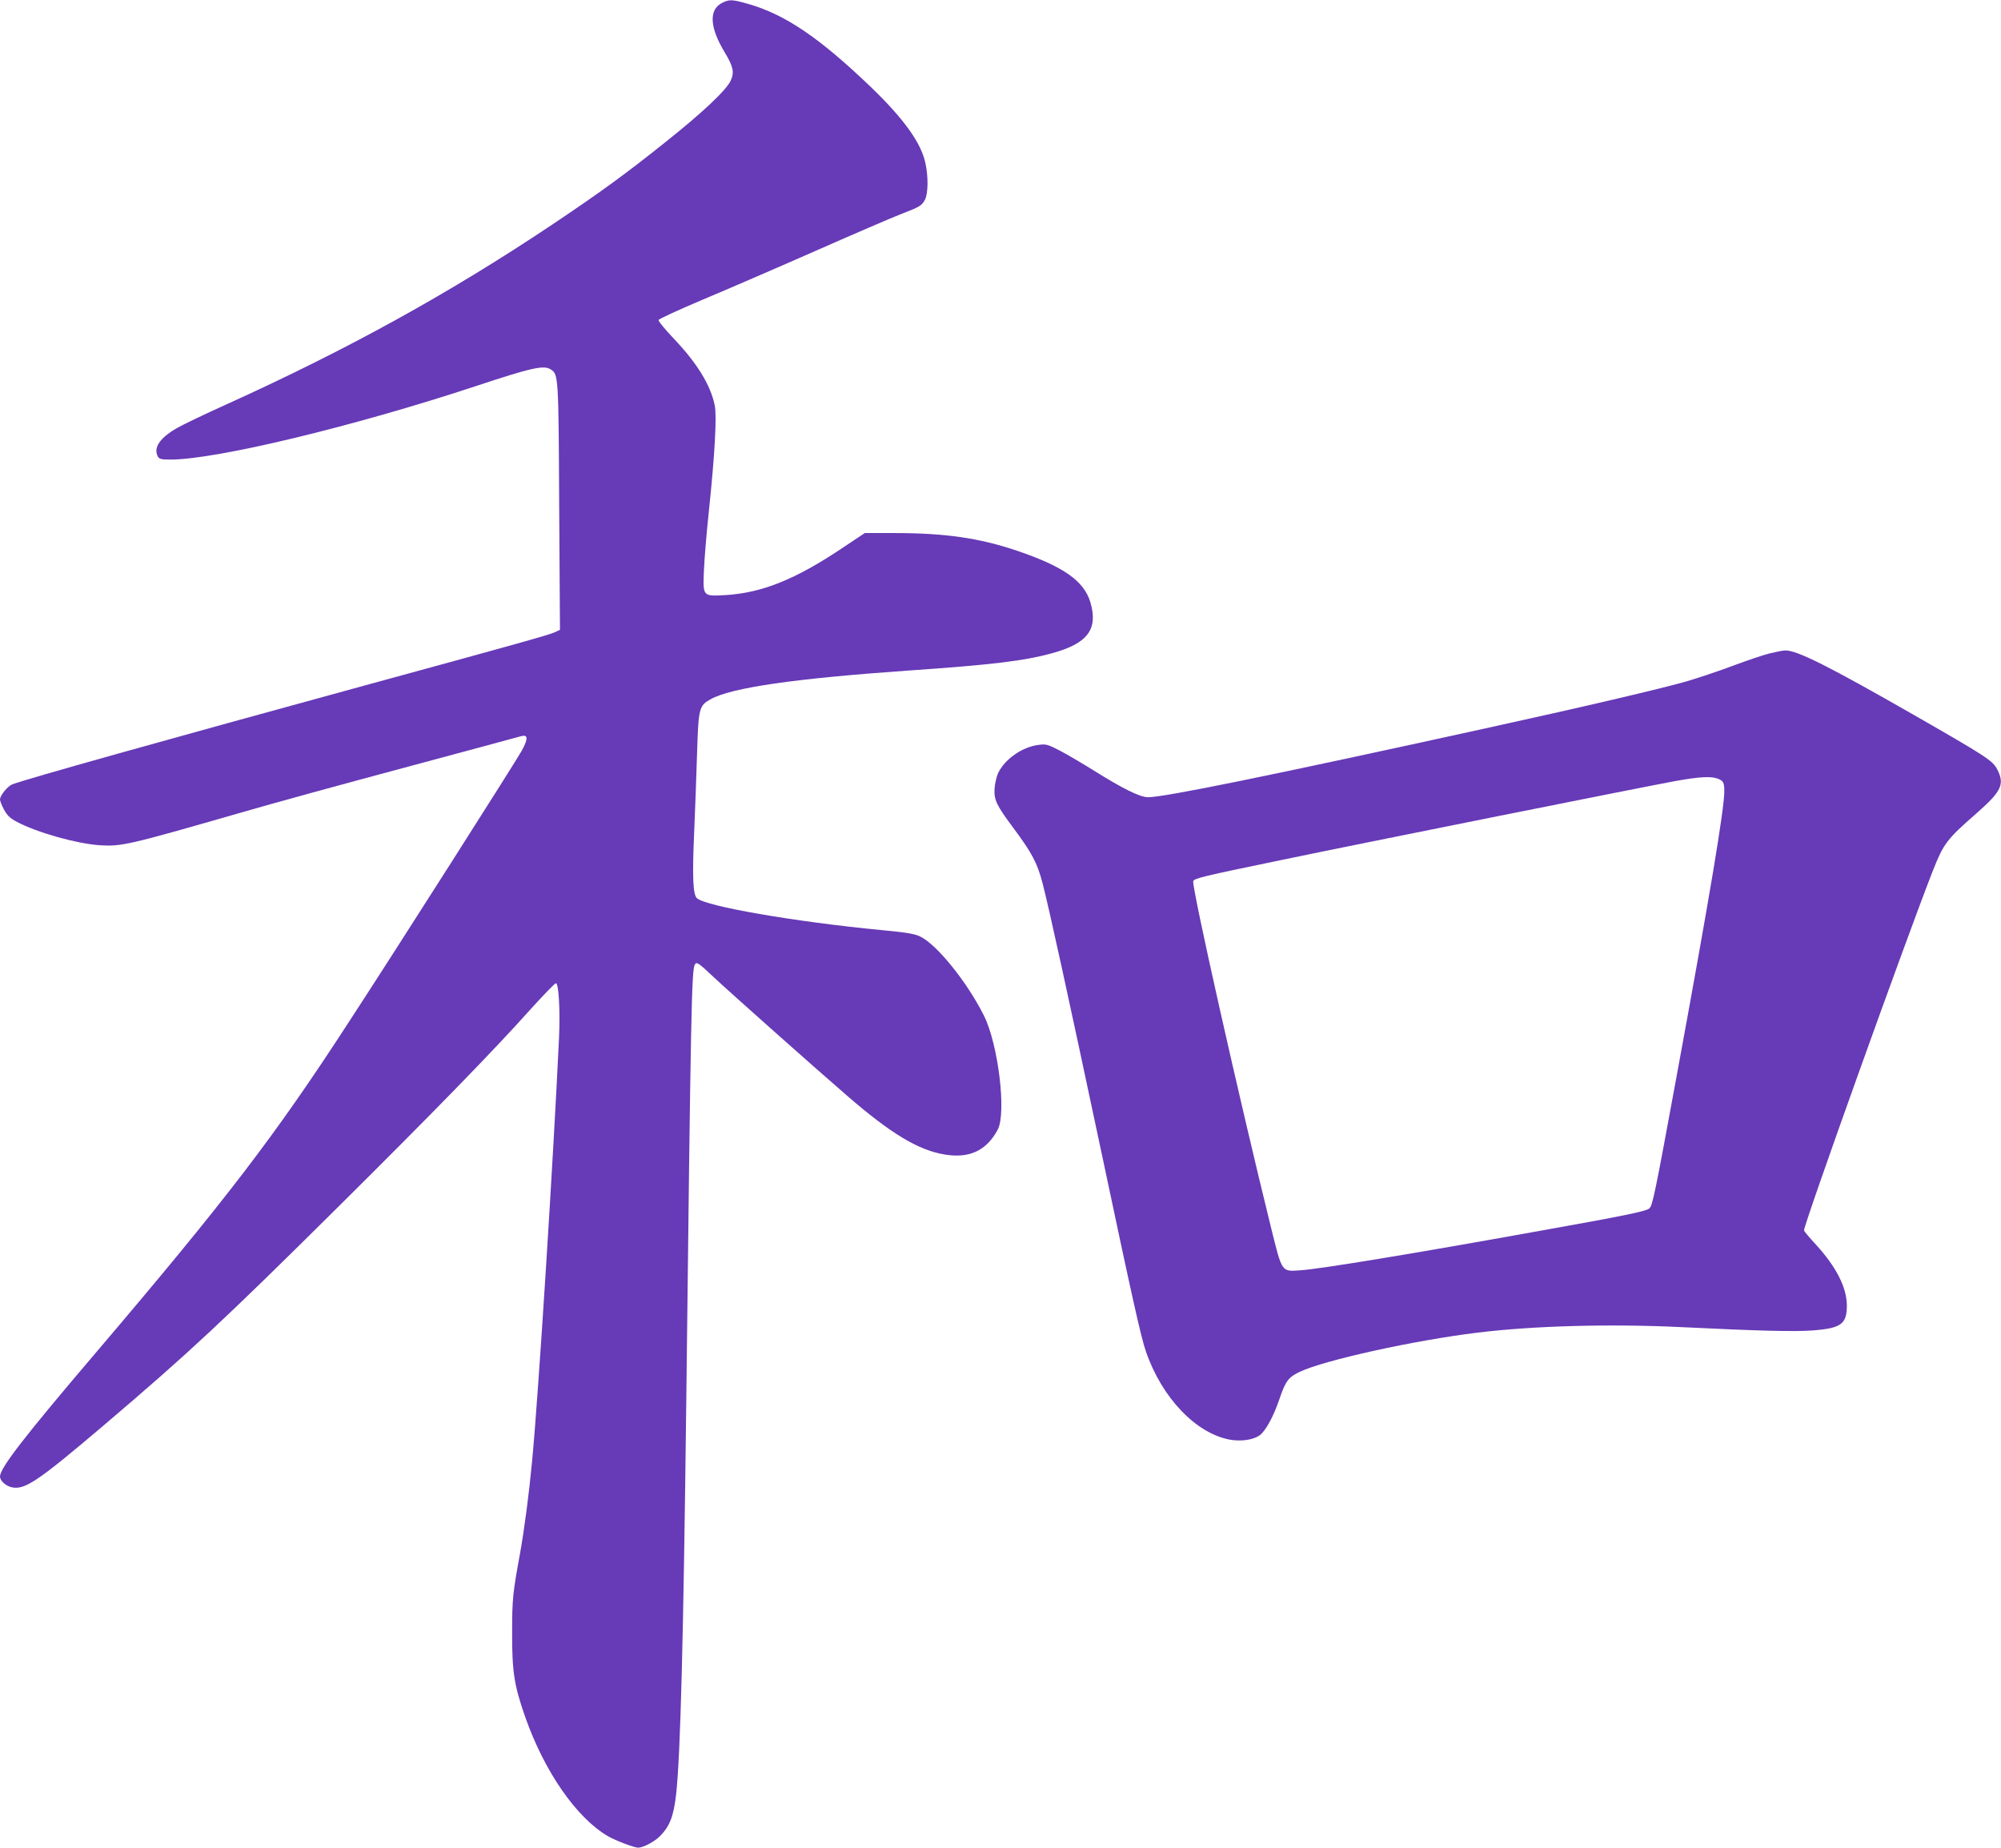
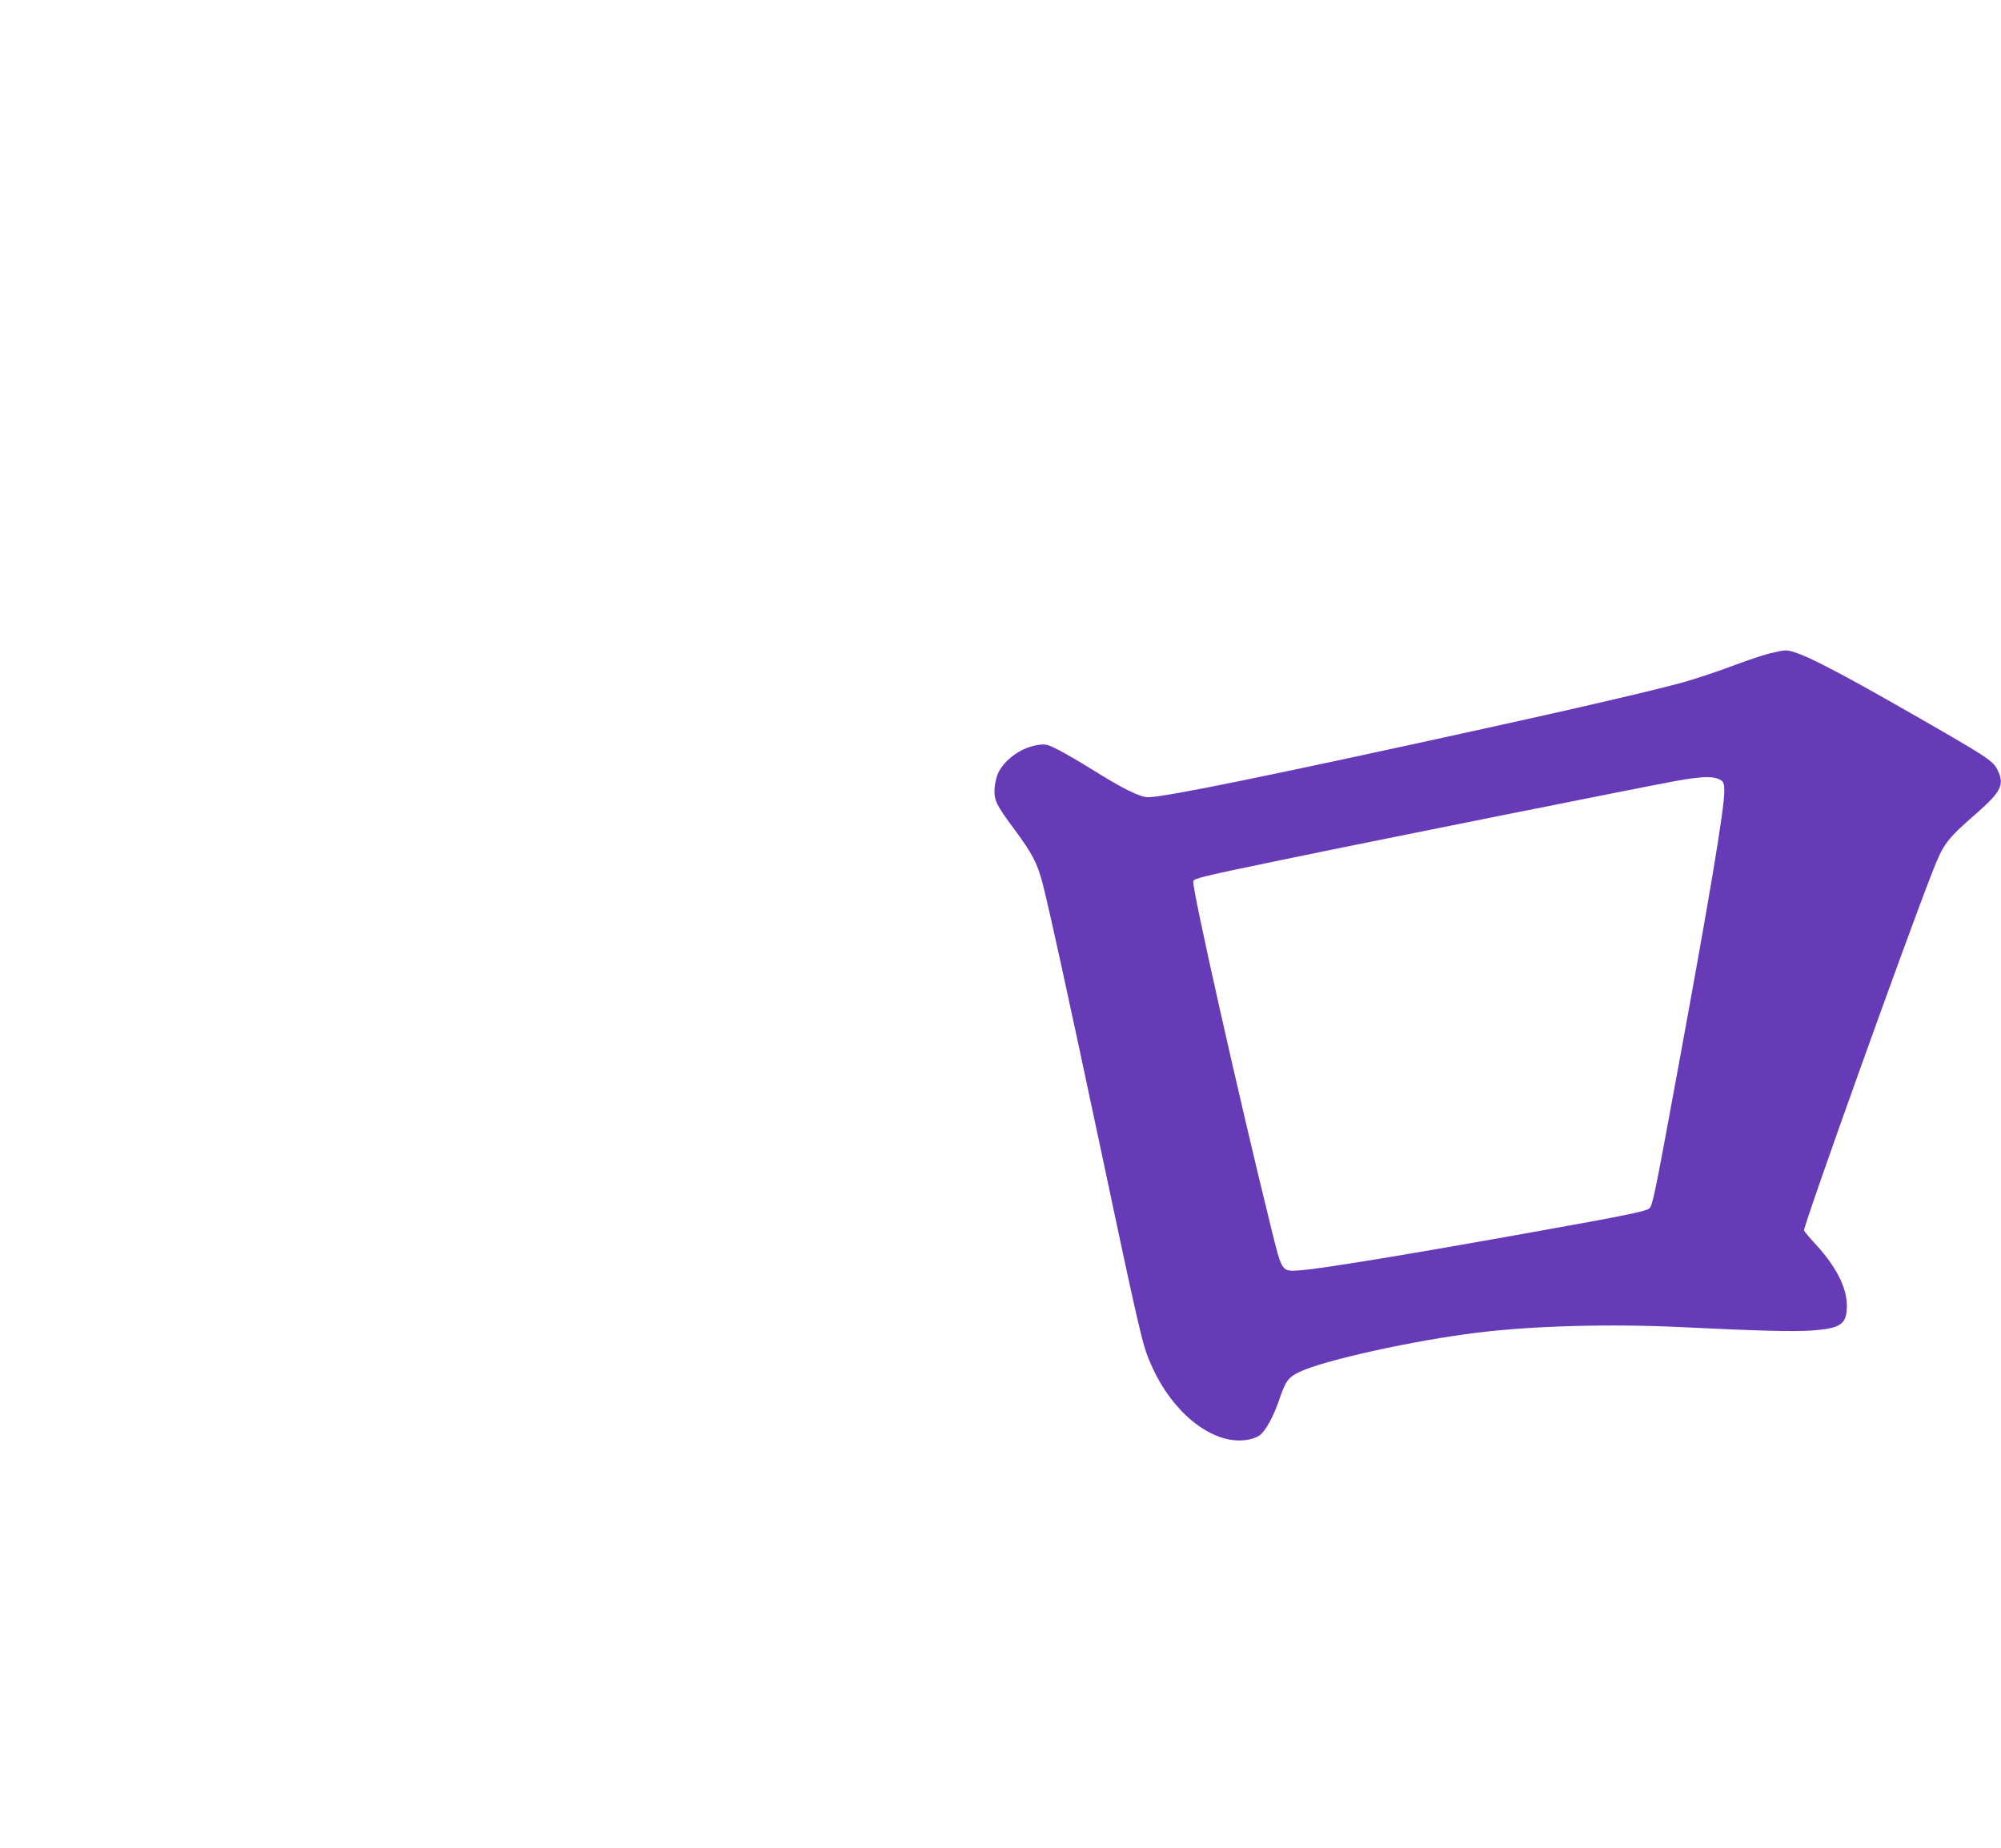
<svg xmlns="http://www.w3.org/2000/svg" version="1.0" width="1280pt" height="1182pt" viewBox="0 0 1280 1182" preserveAspectRatio="xMidYMid meet">
  <g transform="translate(0,1182) scale(0.1,-0.1)" fill="#673ab7" stroke="none">
-     <path d="M4620 11802 c-87 -43 -81 -157 16 -317 54 -90 63 -128 38 -181 -27 -60 -181 -205 -411 -388 -261 -209 -418 -323 -728 -531 -658 -440 -1304 -797 -2080 -1149 -143 -64 -290 -135 -326 -156 -109 -64 -149 -125 -119 -181 9 -16 22 -19 80 -19 292 0 1170 211 1957 471 356 118 433 135 477 105 48 -31 49 -40 53 -878 l5 -787 -34 -16 c-37 -17 -248 -76 -1178 -330 -1345 -368 -2205 -609 -2292 -643 -30 -12 -78 -71 -78 -97 0 -9 12 -39 26 -65 21 -38 39 -55 83 -78 128 -68 377 -138 526 -149 143 -9 178 -1 915 211 184 54 652 182 1040 286 388 104 720 194 738 199 50 15 53 -10 11 -89 -36 -66 -804 -1273 -1112 -1745 -470 -724 -783 -1132 -1611 -2105 -459 -539 -616 -741 -616 -796 0 -26 36 -59 73 -68 84 -20 166 35 592 397 542 461 757 661 1494 1392 606 601 1006 1012 1230 1263 85 94 160 172 167 172 18 0 28 -175 20 -349 -36 -769 -130 -2261 -172 -2705 -20 -213 -49 -434 -78 -597 -46 -249 -50 -293 -50 -499 -1 -254 13 -342 84 -545 123 -349 327 -643 528 -761 48 -28 168 -74 194 -74 33 0 106 39 142 76 61 63 85 126 101 265 28 253 47 998 65 2519 29 2509 34 2755 55 2790 11 19 24 10 117 -78 119 -111 641 -575 863 -767 274 -237 449 -342 614 -370 160 -28 271 23 343 158 57 106 4 546 -88 730 -107 214 -301 455 -408 506 -34 17 -88 26 -247 41 -554 53 -1131 153 -1182 205 -24 24 -29 137 -17 410 6 143 15 375 19 517 9 289 13 304 87 345 133 74 535 132 1260 183 538 37 745 62 923 111 228 62 297 153 246 326 -41 137 -172 229 -470 330 -243 82 -459 113 -792 113 l-181 0 -141 -94 c-301 -202 -516 -289 -751 -303 -146 -8 -144 -10 -137 161 3 72 17 239 31 371 39 370 52 614 38 682 -27 131 -113 270 -263 428 -55 58 -99 111 -96 118 2 7 129 65 282 130 153 64 479 205 724 313 245 108 489 213 541 233 124 48 137 55 157 94 20 39 22 145 3 232 -27 130 -137 284 -351 490 -329 315 -546 462 -783 530 -103 29 -119 30 -166 7z" />
-     <path d="M11320 7640 c-41 -10 -147 -46 -235 -79 -88 -33 -222 -78 -297 -100 -156 -45 -671 -166 -1288 -301 -1388 -305 -2052 -440 -2156 -440 -52 0 -161 54 -354 175 -69 43 -163 98 -210 123 -78 40 -88 43 -135 37 -106 -13 -216 -90 -260 -180 -10 -22 -21 -67 -23 -100 -4 -73 11 -105 122 -254 118 -159 151 -221 185 -351 42 -162 161 -706 372 -1700 198 -936 257 -1204 289 -1295 102 -297 320 -525 538 -565 71 -12 144 -2 187 26 38 25 90 118 129 233 39 116 58 141 130 175 158 75 735 202 1139 251 359 44 854 57 1303 35 492 -24 723 -30 841 -21 181 14 217 41 217 160 -1 115 -67 245 -196 387 -43 46 -78 88 -78 93 0 42 654 1868 825 2303 67 170 89 200 276 363 162 142 184 187 135 283 -29 56 -67 81 -531 347 -543 311 -751 416 -825 414 -14 0 -59 -9 -100 -19z m-333 -801 c37 -14 43 -25 43 -81 0 -113 -92 -666 -306 -1828 -140 -762 -153 -822 -174 -841 -20 -18 -173 -49 -700 -143 -820 -148 -1401 -243 -1527 -252 -127 -9 -120 -19 -192 271 -200 809 -510 2187 -498 2218 7 18 54 30 572 137 498 104 2337 472 2515 504 150 27 225 31 267 15z" />
+     <path d="M11320 7640 c-41 -10 -147 -46 -235 -79 -88 -33 -222 -78 -297 -100 -156 -45 -671 -166 -1288 -301 -1388 -305 -2052 -440 -2156 -440 -52 0 -161 54 -354 175 -69 43 -163 98 -210 123 -78 40 -88 43 -135 37 -106 -13 -216 -90 -260 -180 -10 -22 -21 -67 -23 -100 -4 -73 11 -105 122 -254 118 -159 151 -221 185 -351 42 -162 161 -706 372 -1700 198 -936 257 -1204 289 -1295 102 -297 320 -525 538 -565 71 -12 144 -2 187 26 38 25 90 118 129 233 39 116 58 141 130 175 158 75 735 202 1139 251 359 44 854 57 1303 35 492 -24 723 -30 841 -21 181 14 217 41 217 160 -1 115 -67 245 -196 387 -43 46 -78 88 -78 93 0 42 654 1868 825 2303 67 170 89 200 276 363 162 142 184 187 135 283 -29 56 -67 81 -531 347 -543 311 -751 416 -825 414 -14 0 -59 -9 -100 -19m-333 -801 c37 -14 43 -25 43 -81 0 -113 -92 -666 -306 -1828 -140 -762 -153 -822 -174 -841 -20 -18 -173 -49 -700 -143 -820 -148 -1401 -243 -1527 -252 -127 -9 -120 -19 -192 271 -200 809 -510 2187 -498 2218 7 18 54 30 572 137 498 104 2337 472 2515 504 150 27 225 31 267 15z" />
  </g>
</svg>